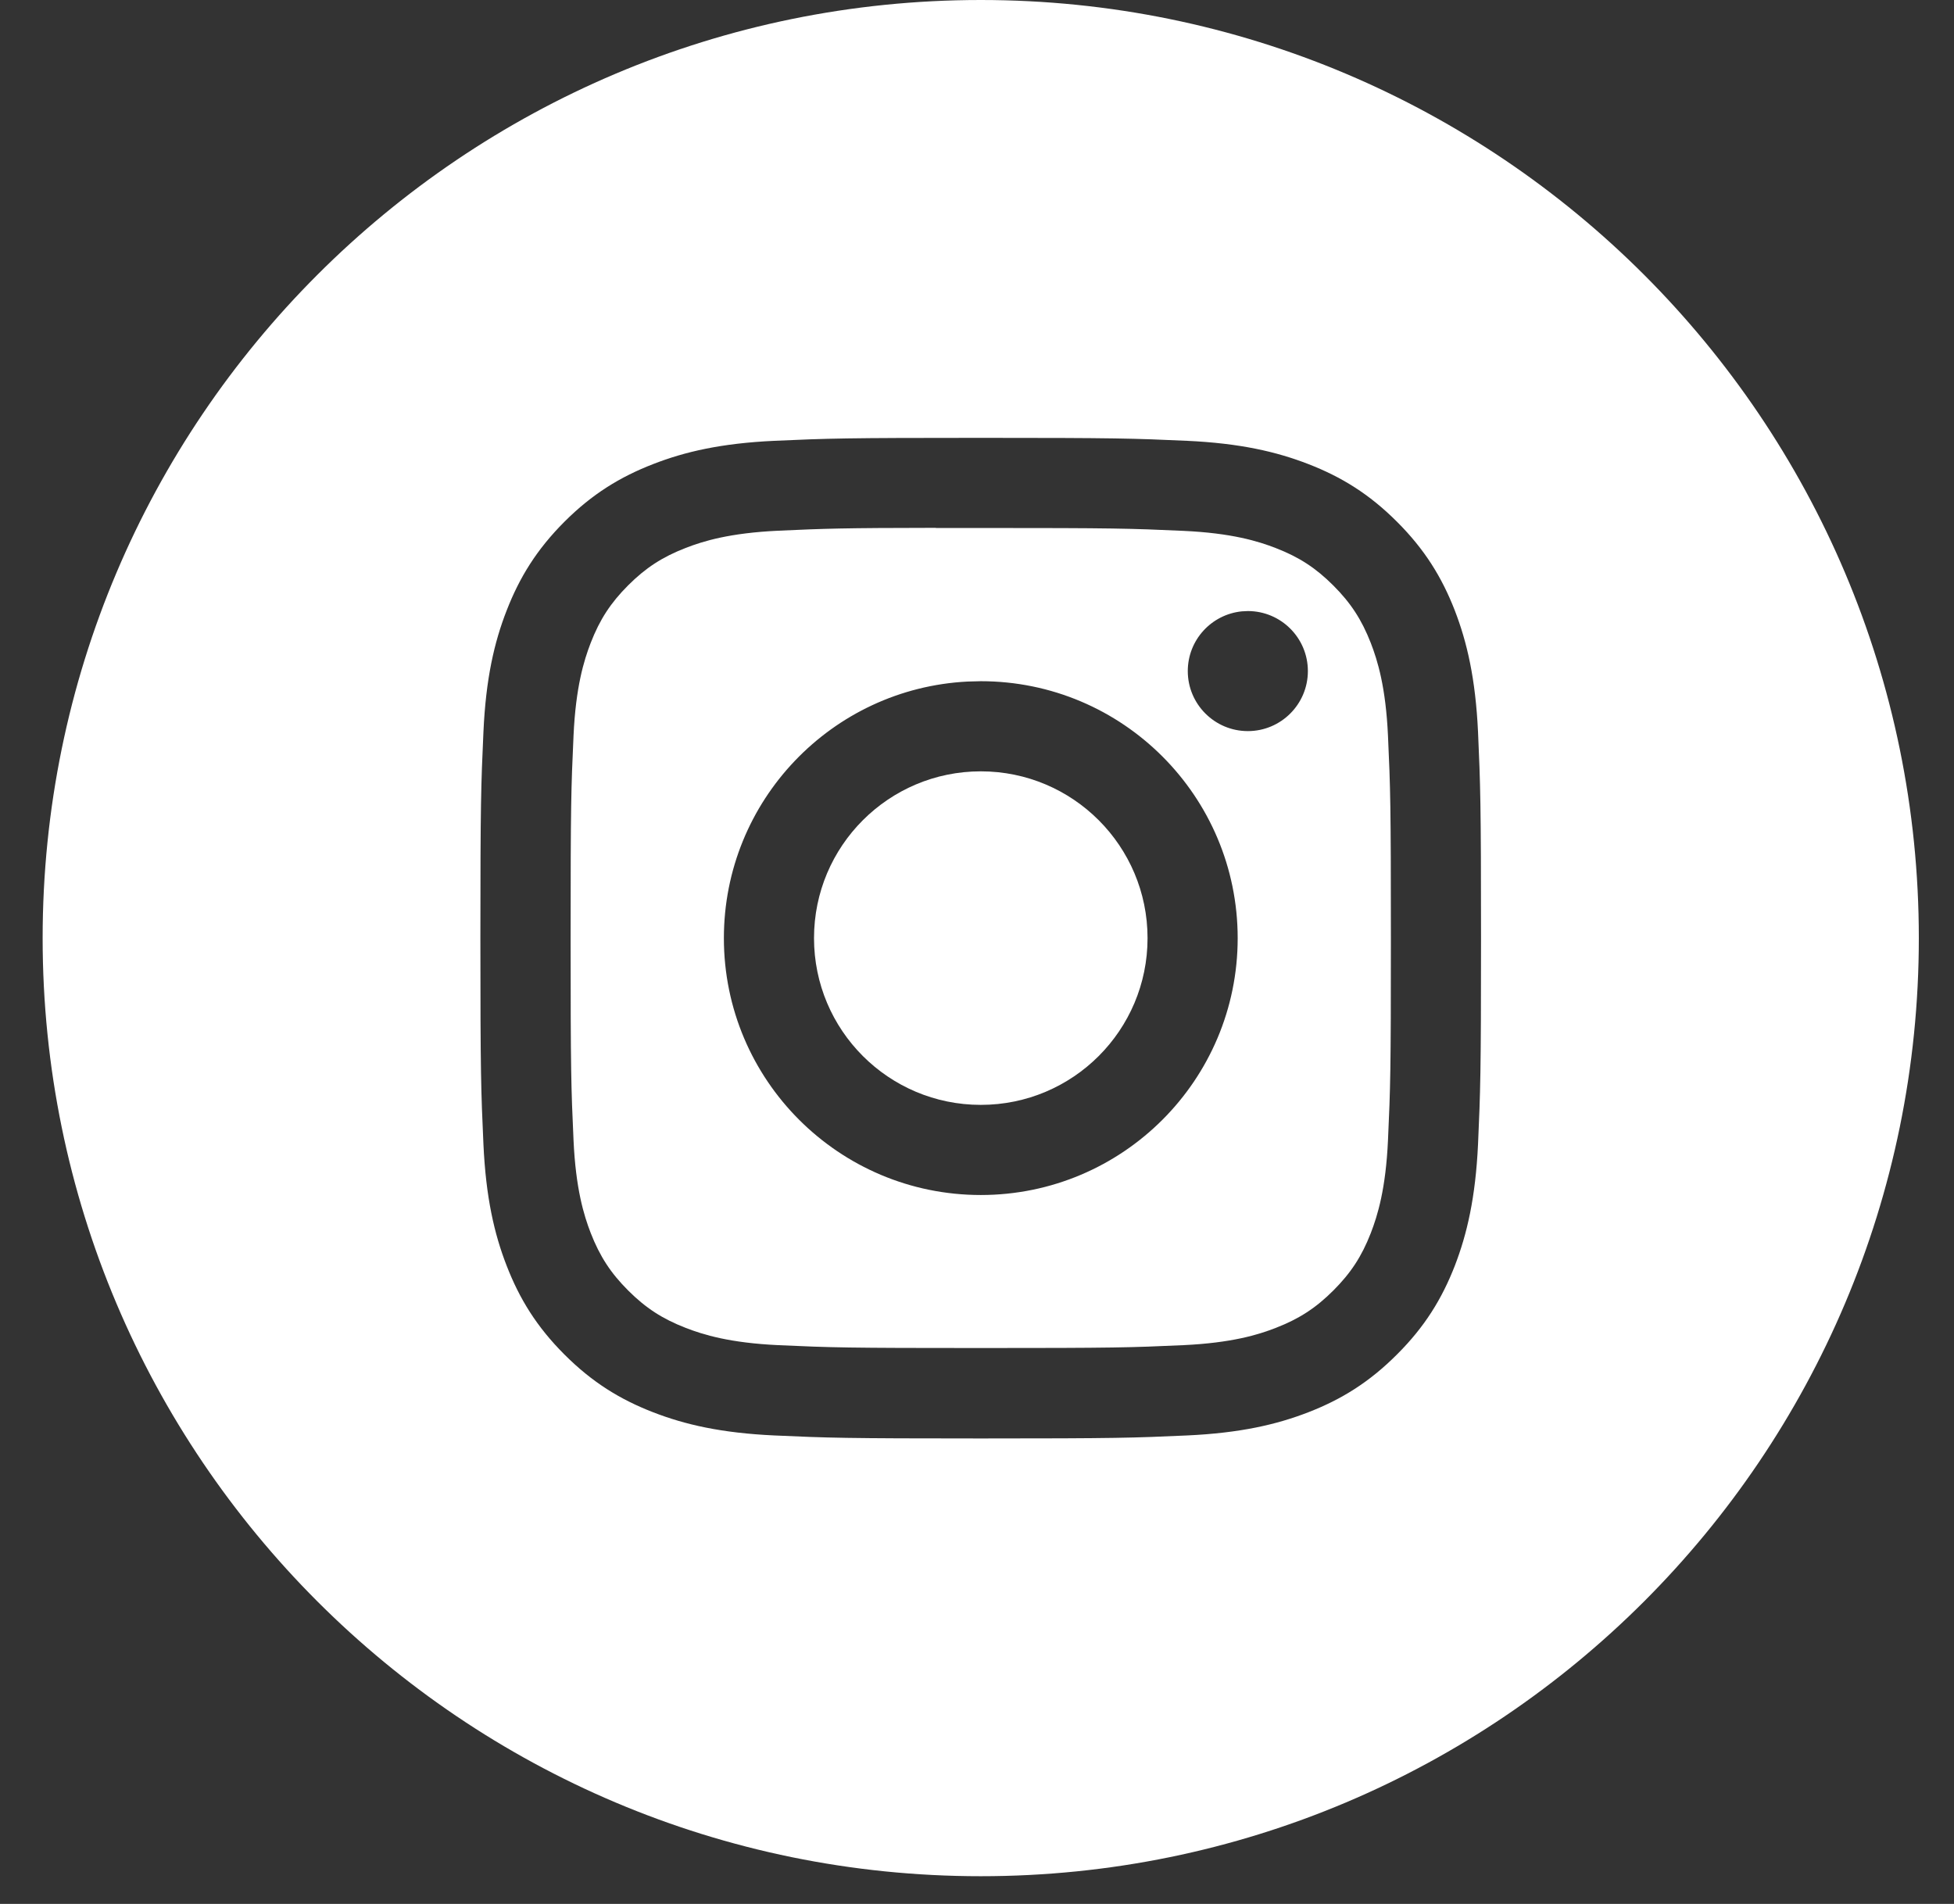
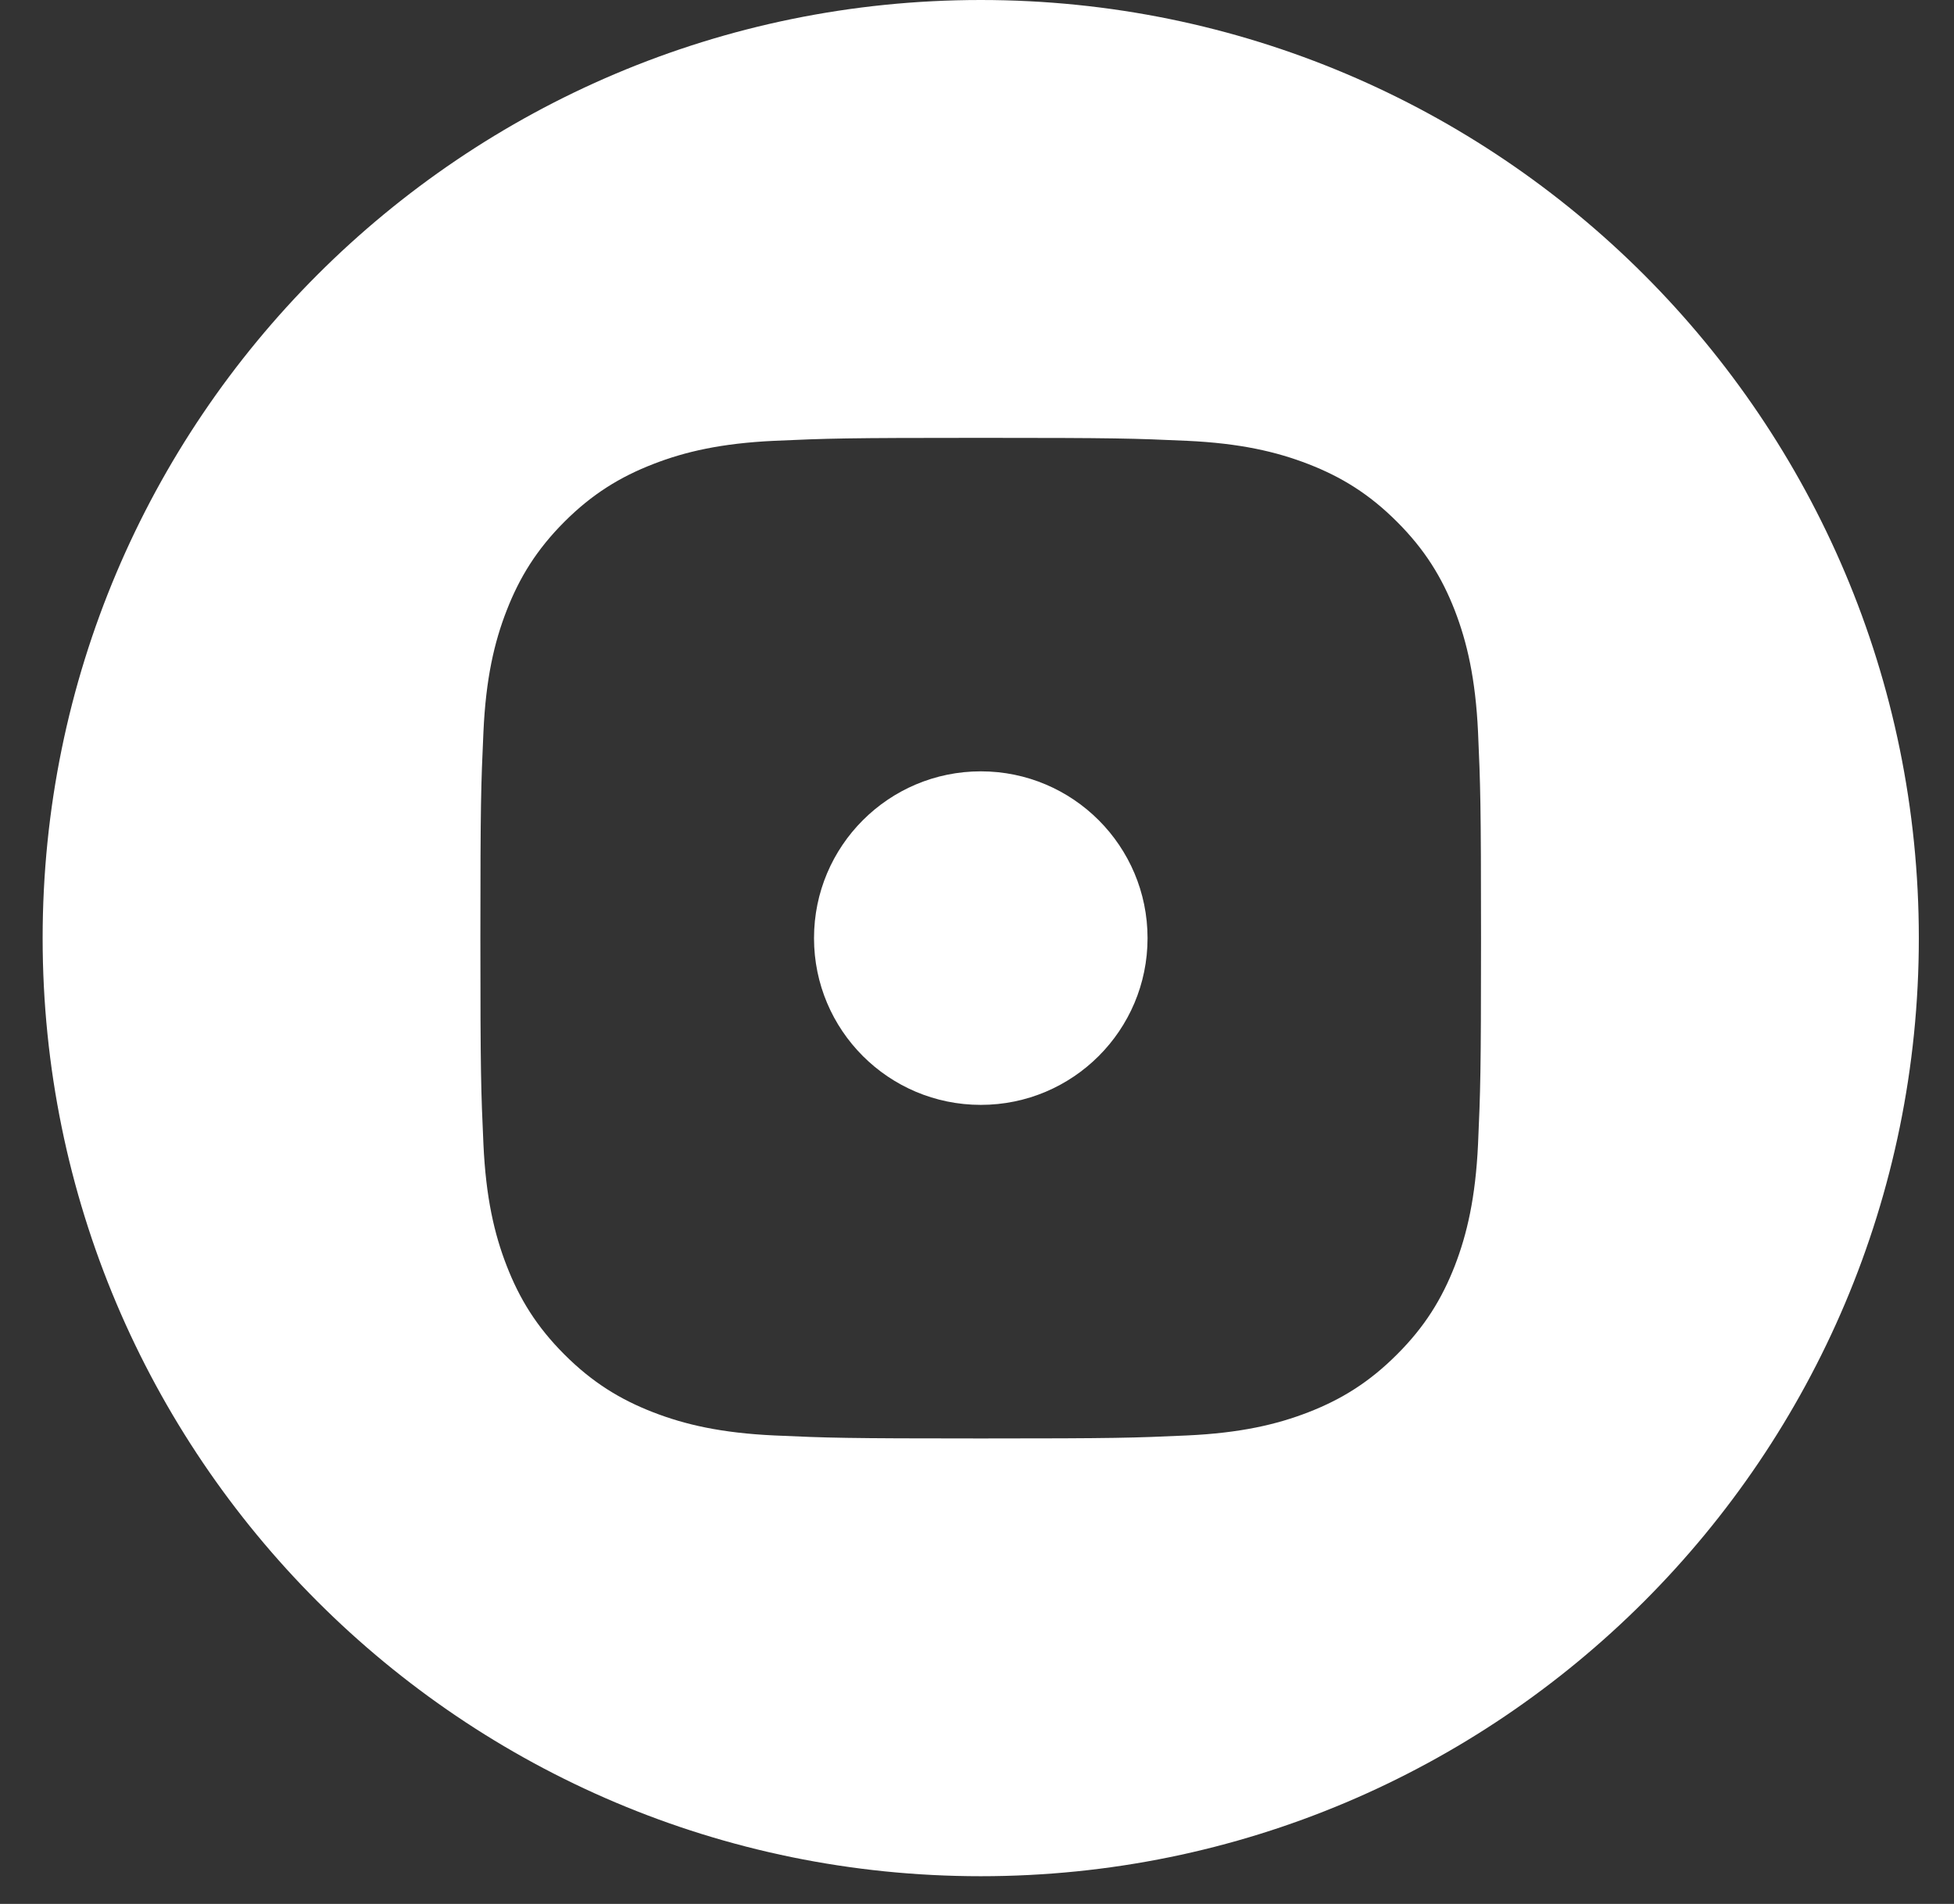
<svg xmlns="http://www.w3.org/2000/svg" width="39" height="38" viewBox="0 0 39 38" fill="none">
  <rect x="0" y="0" width="39" height="38" fill="#333333" stroke="none" />
  <path d="M19.575 0C29.915 0 38.298 8.383 38.298 18.724C38.298 29.064 29.915 37.447 19.575 37.447C9.234 37.447 0.851 29.064 0.851 18.724C0.851 8.383 9.234 0 19.575 0ZM19.574 8.739C16.863 8.739 16.523 8.75 15.457 8.798C14.395 8.847 13.669 9.016 13.035 9.263C12.378 9.518 11.82 9.859 11.265 10.414C10.71 10.969 10.369 11.526 10.113 12.183C9.865 12.818 9.697 13.544 9.649 14.607C9.601 15.672 9.588 16.012 9.588 18.724C9.588 21.436 9.601 21.776 9.649 22.841C9.698 23.904 9.866 24.629 10.113 25.264C10.368 25.921 10.709 26.478 11.264 27.033C11.819 27.589 12.376 27.931 13.033 28.186C13.668 28.433 14.395 28.601 15.457 28.65C16.522 28.698 16.863 28.71 19.574 28.71C22.286 28.71 22.626 28.698 23.691 28.65C24.754 28.601 25.48 28.433 26.116 28.186C26.772 27.931 27.328 27.589 27.883 27.033C28.439 26.479 28.78 25.921 29.036 25.265C29.281 24.63 29.45 23.904 29.5 22.841C29.547 21.776 29.56 21.436 29.56 18.724C29.56 16.012 29.547 15.672 29.5 14.607C29.45 13.544 29.281 12.818 29.036 12.183C28.78 11.526 28.439 10.969 27.883 10.414C27.328 9.859 26.772 9.518 26.115 9.263C25.478 9.016 24.752 8.847 23.689 8.798C22.624 8.75 22.285 8.739 19.574 8.739Z" fill="white" />
-   <path d="M18.68 10.538C18.946 10.538 19.242 10.538 19.576 10.538C22.242 10.538 22.558 10.547 23.611 10.595C24.584 10.639 25.112 10.802 25.464 10.939C25.93 11.12 26.262 11.336 26.612 11.686C26.961 12.035 27.178 12.368 27.36 12.834C27.496 13.186 27.659 13.714 27.703 14.688C27.751 15.74 27.761 16.057 27.761 18.722C27.761 21.387 27.751 21.703 27.703 22.756C27.659 23.73 27.496 24.258 27.36 24.61C27.179 25.076 26.961 25.408 26.612 25.757C26.262 26.106 25.93 26.322 25.464 26.503C25.113 26.64 24.584 26.803 23.611 26.848C22.558 26.896 22.242 26.905 19.576 26.905C16.909 26.905 16.593 26.896 15.54 26.848C14.567 26.803 14.038 26.64 13.686 26.503C13.22 26.322 12.887 26.106 12.537 25.756C12.188 25.407 11.972 25.075 11.79 24.609C11.654 24.257 11.491 23.729 11.447 22.755C11.399 21.703 11.389 21.386 11.389 18.72C11.389 16.053 11.399 15.738 11.447 14.686C11.491 13.712 11.654 13.183 11.79 12.831C11.971 12.365 12.188 12.032 12.537 11.683C12.887 11.333 13.22 11.117 13.686 10.936C14.038 10.799 14.567 10.637 15.54 10.592C16.462 10.55 16.819 10.537 18.68 10.535V10.538ZM19.312 13.603C16.602 13.74 14.448 15.98 14.448 18.724C14.448 21.556 16.744 23.851 19.576 23.851C22.407 23.851 24.703 21.556 24.703 18.724C24.702 15.892 22.407 13.596 19.576 13.596L19.312 13.603ZM24.784 12.202C24.179 12.264 23.707 12.773 23.707 13.394C23.707 14.055 24.244 14.592 24.906 14.592C25.567 14.592 26.104 14.055 26.104 13.394C26.104 12.732 25.567 12.196 24.906 12.196L24.784 12.202Z" fill="white" />
  <path d="M19.576 15.395C21.414 15.395 22.904 16.886 22.904 18.724C22.904 20.562 21.414 22.052 19.576 22.052C17.737 22.052 16.247 20.562 16.247 18.724C16.247 16.886 17.737 15.395 19.576 15.395Z" fill="white" />
</svg>